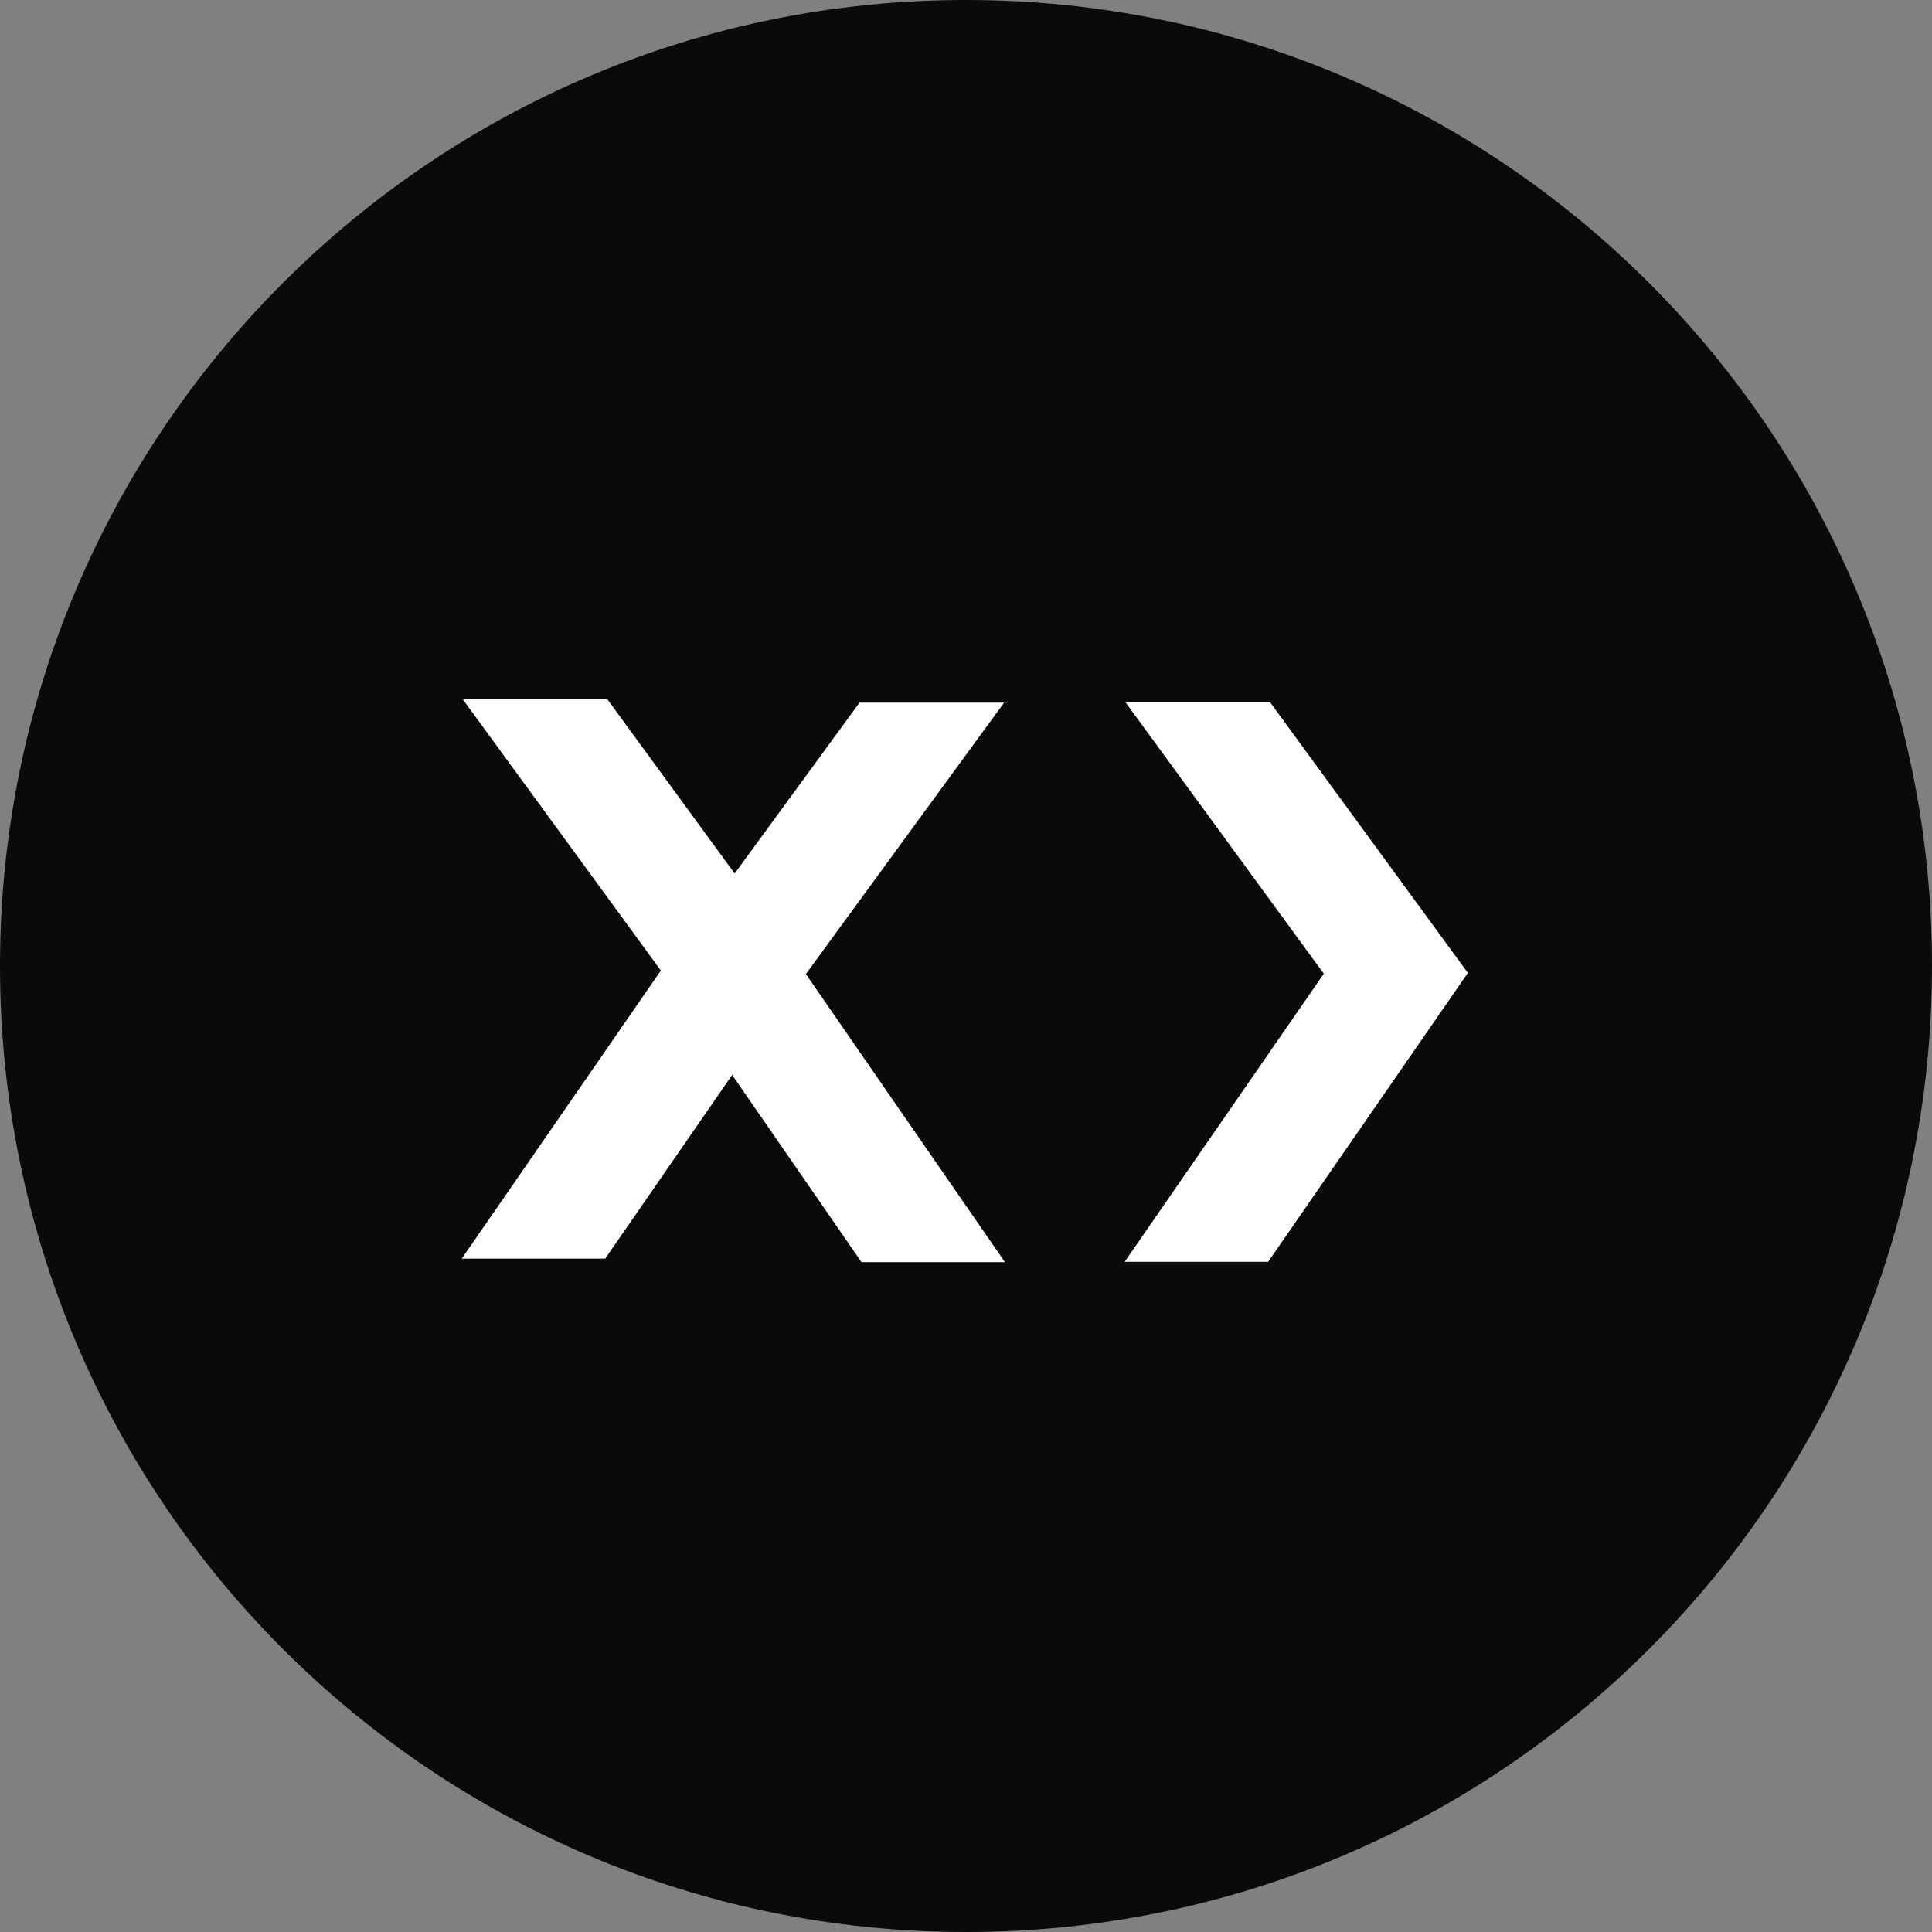
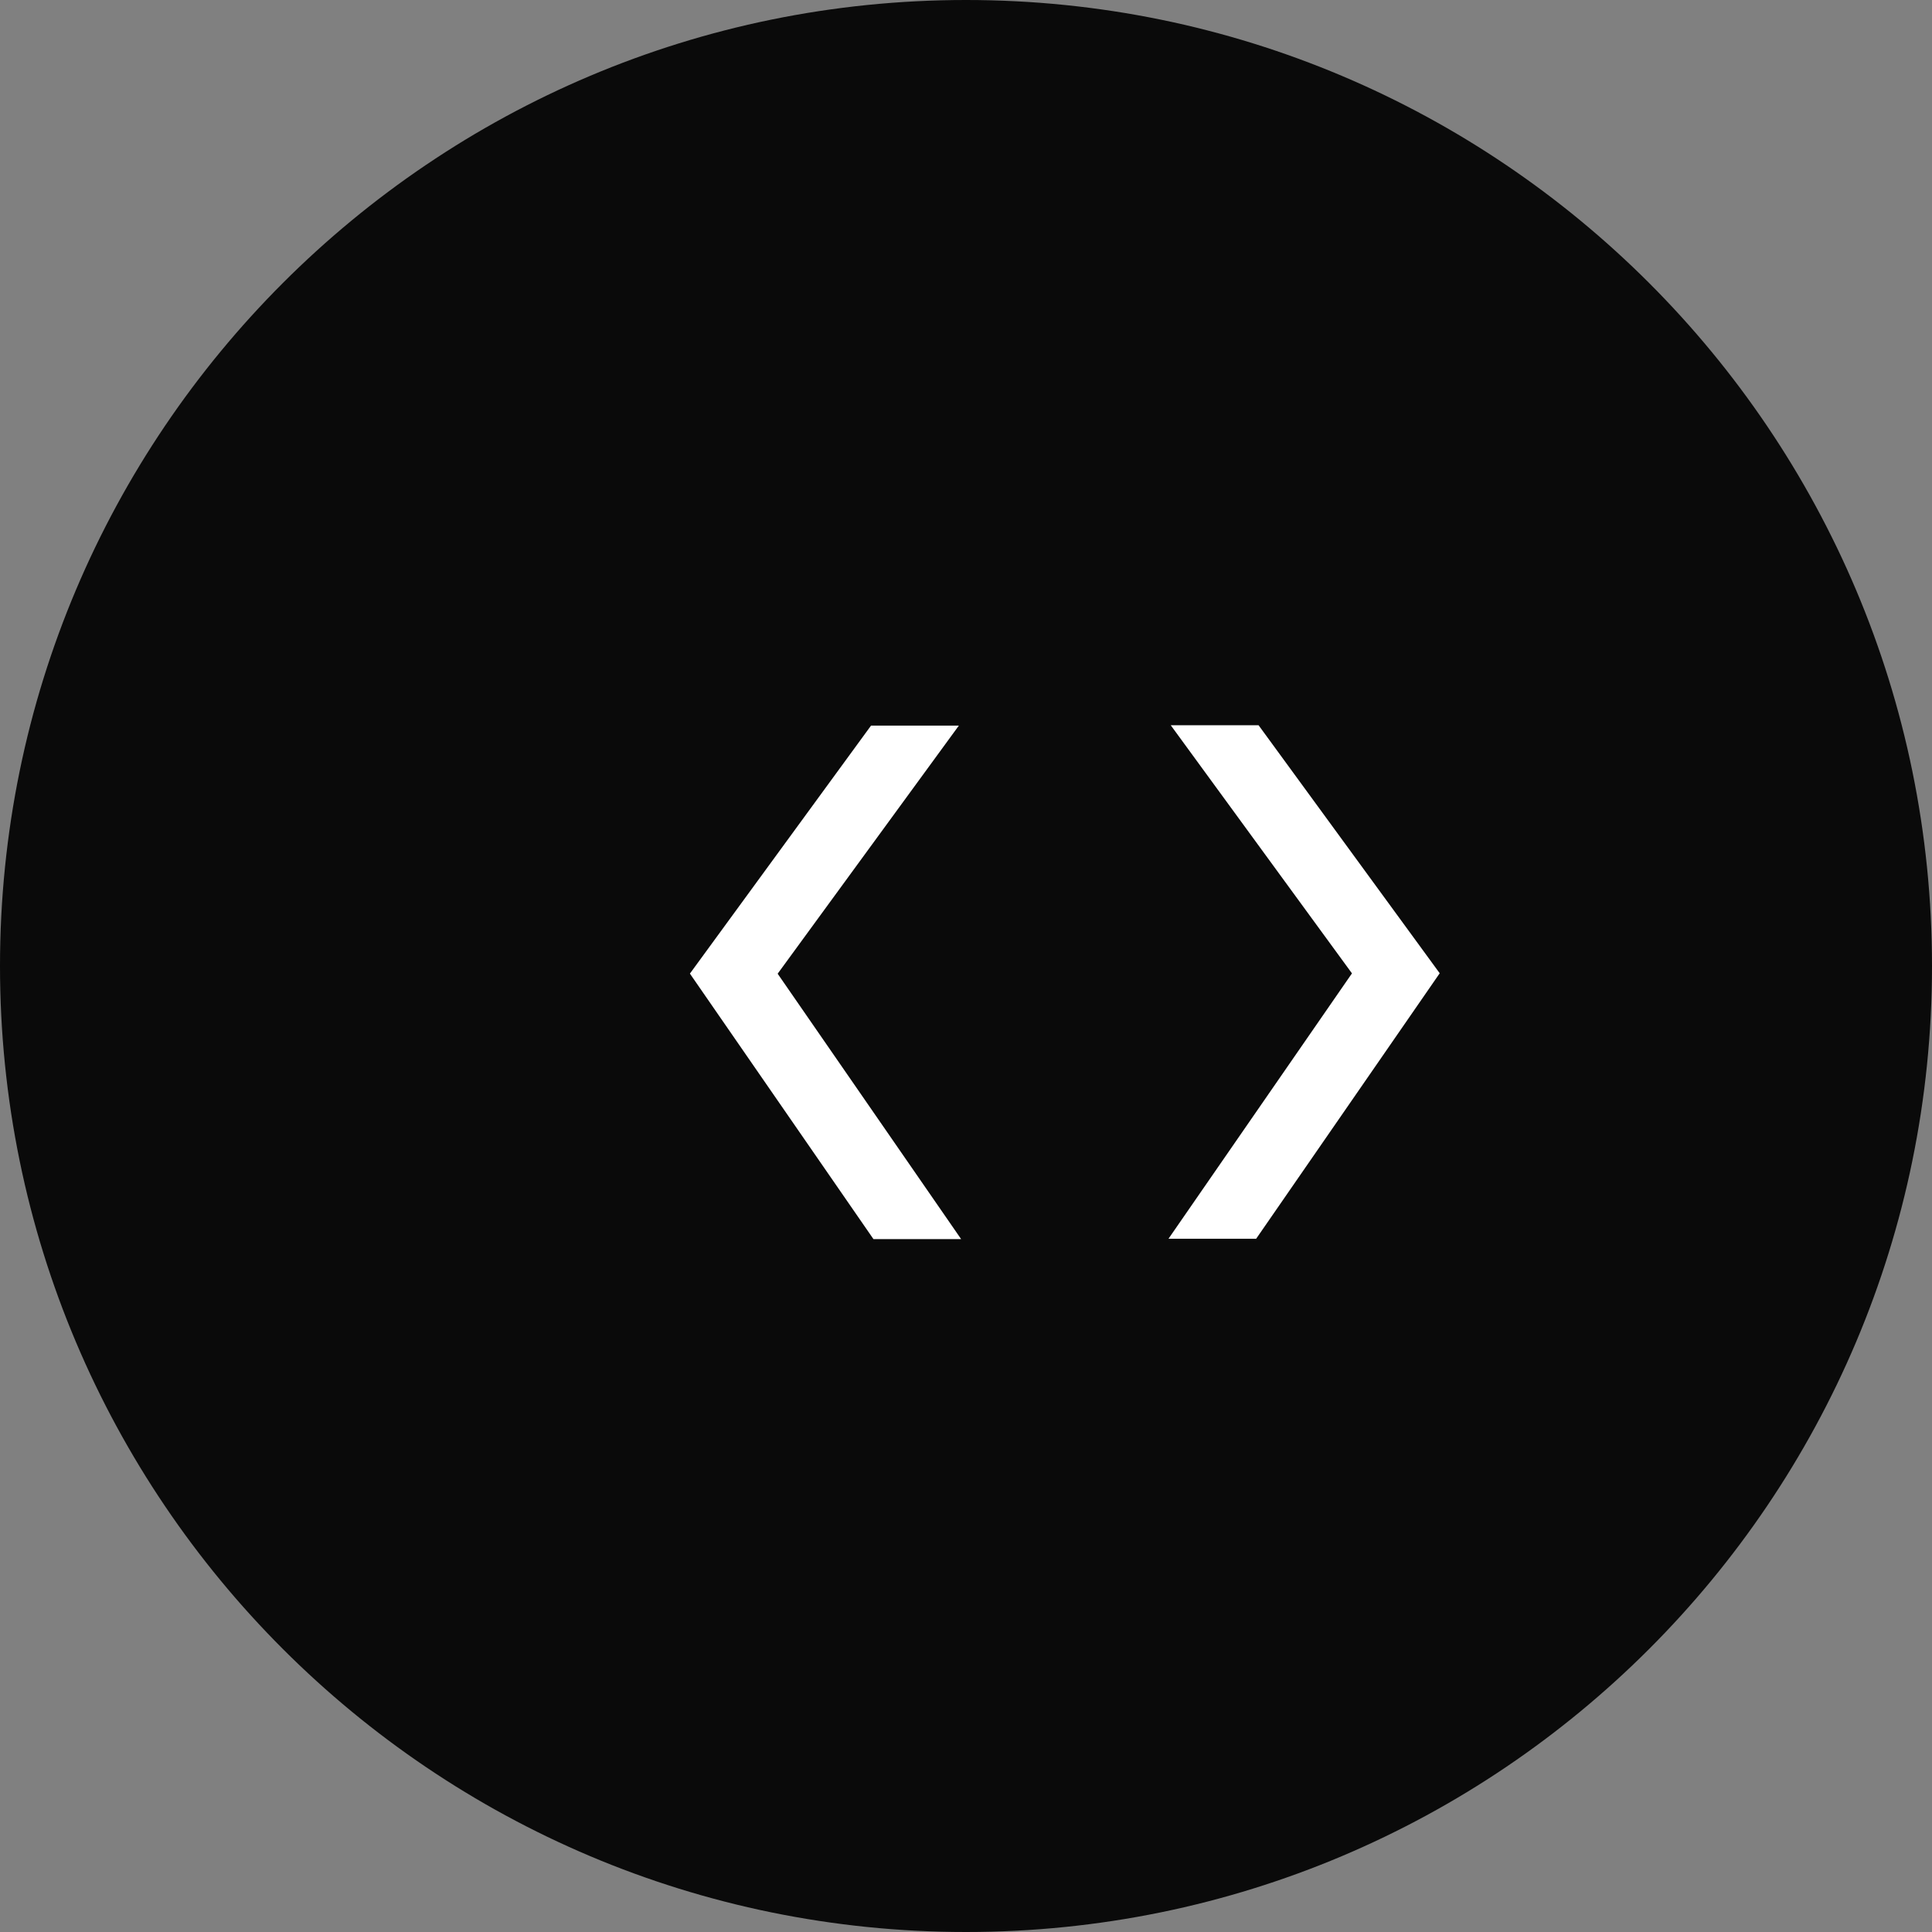
<svg xmlns="http://www.w3.org/2000/svg" width="28" height="28" viewBox="0 0 28 28" fill="none">
  <rect x="0" y="0" width="28" height="28" fill="#808080" stroke="none" />
  <g clip-path="url(#clip0_249_49)">
    <path d="M14 28C21.732 28 28 21.732 28 14C28 6.268 21.732 0 14 0C6.268 0 0 6.268 0 14C0 21.732 6.268 28 14 28Z" fill="#0A0A0A" />
-     <path d="M12.512 18.242L9.653 14.105L12.482 10.233H14.454L11.618 14.116L14.469 18.242H12.512Z" fill="white" stroke="white" stroke-width="0.1" />
    <path d="M10.06 14.111L12.685 17.908H13.834L11.209 14.111L13.798 10.566H12.649L10.06 14.111Z" fill="white" stroke="white" stroke-width="0.1" />
-     <path d="M6.788 18.191L9.639 14.065L6.803 10.182H8.775L11.604 14.054L8.745 18.191H6.788Z" fill="white" stroke="white" stroke-width="0.1" />
-     <path d="M8.607 10.515H7.458L10.047 14.059L7.423 17.857H8.572L11.196 14.059L8.607 10.515Z" fill="white" stroke="white" stroke-width="0.1" />
-     <path d="M16.395 18.237L19.247 14.111L16.41 10.228H18.382L21.212 14.101L18.353 18.237H16.395Z" fill="white" stroke="white" stroke-width="0.1" />
    <path d="M18.215 10.561H17.066L19.655 14.106L17.03 17.903H18.179L20.804 14.106L18.215 10.561Z" fill="white" stroke="white" stroke-width="0.1" />
  </g>
  <defs>
    <clipPath id="clip0_249_49">
      <rect width="28" height="28" fill="white" />
    </clipPath>
  </defs>
</svg>